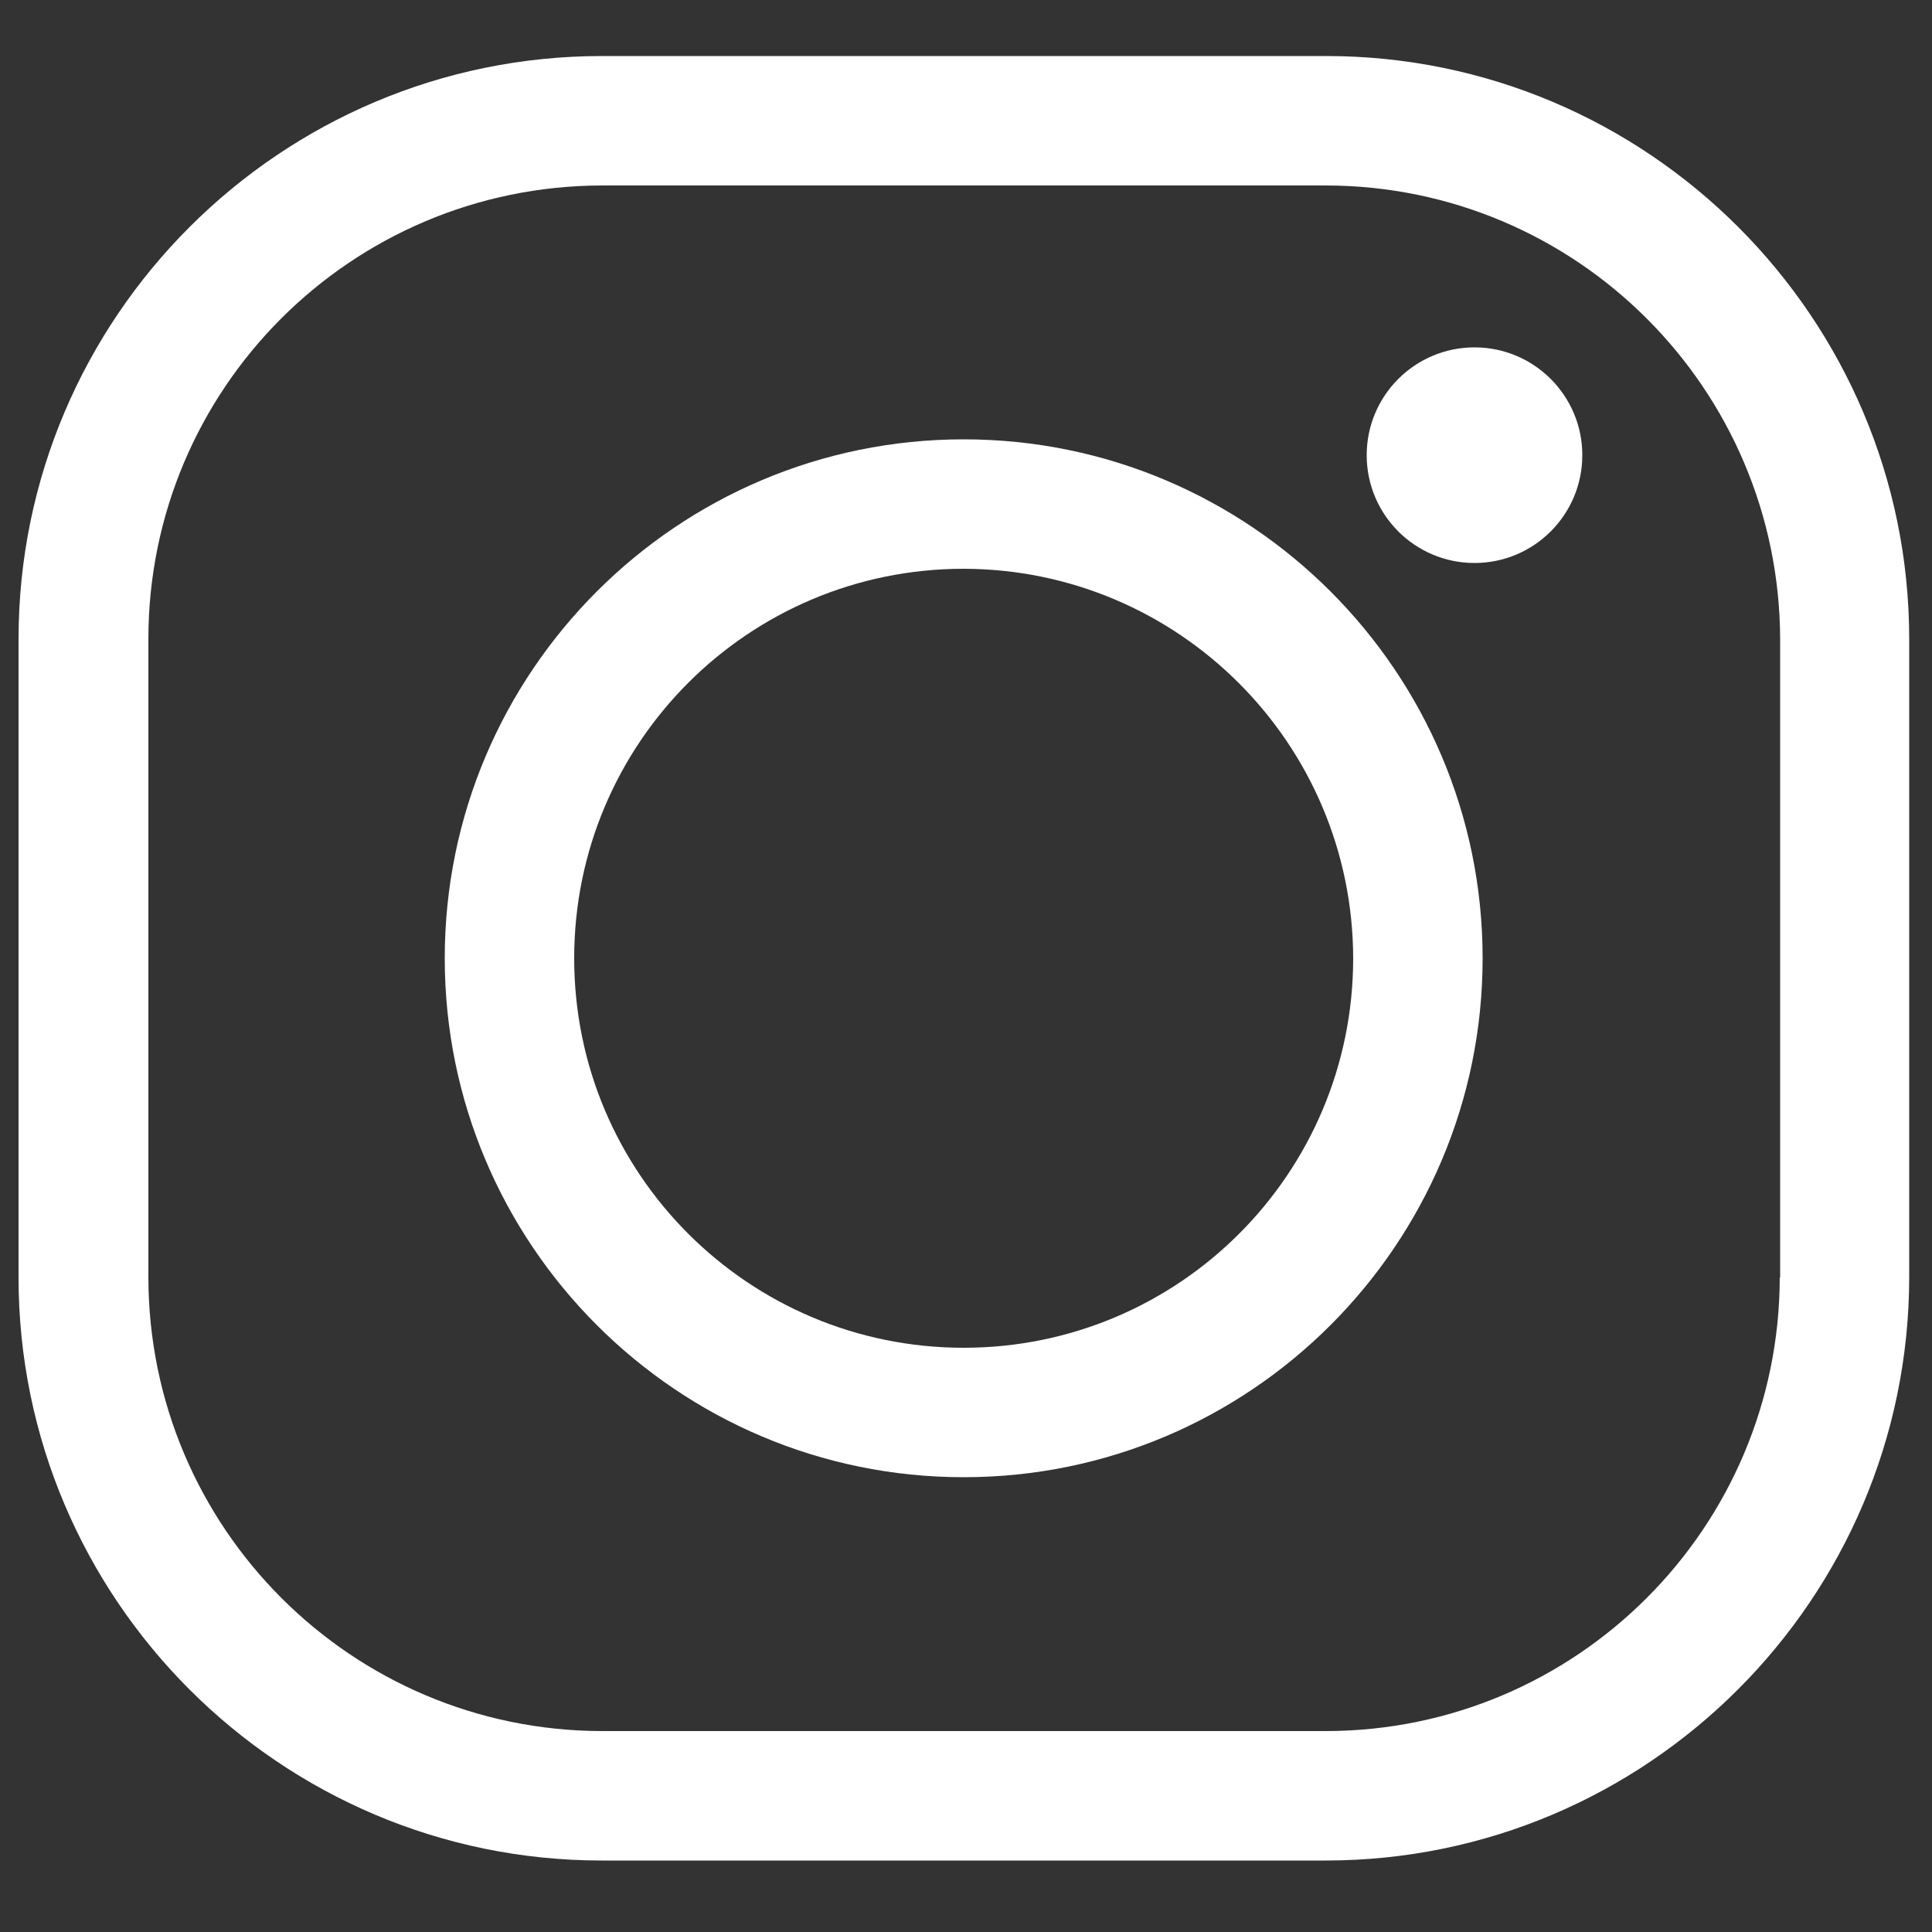
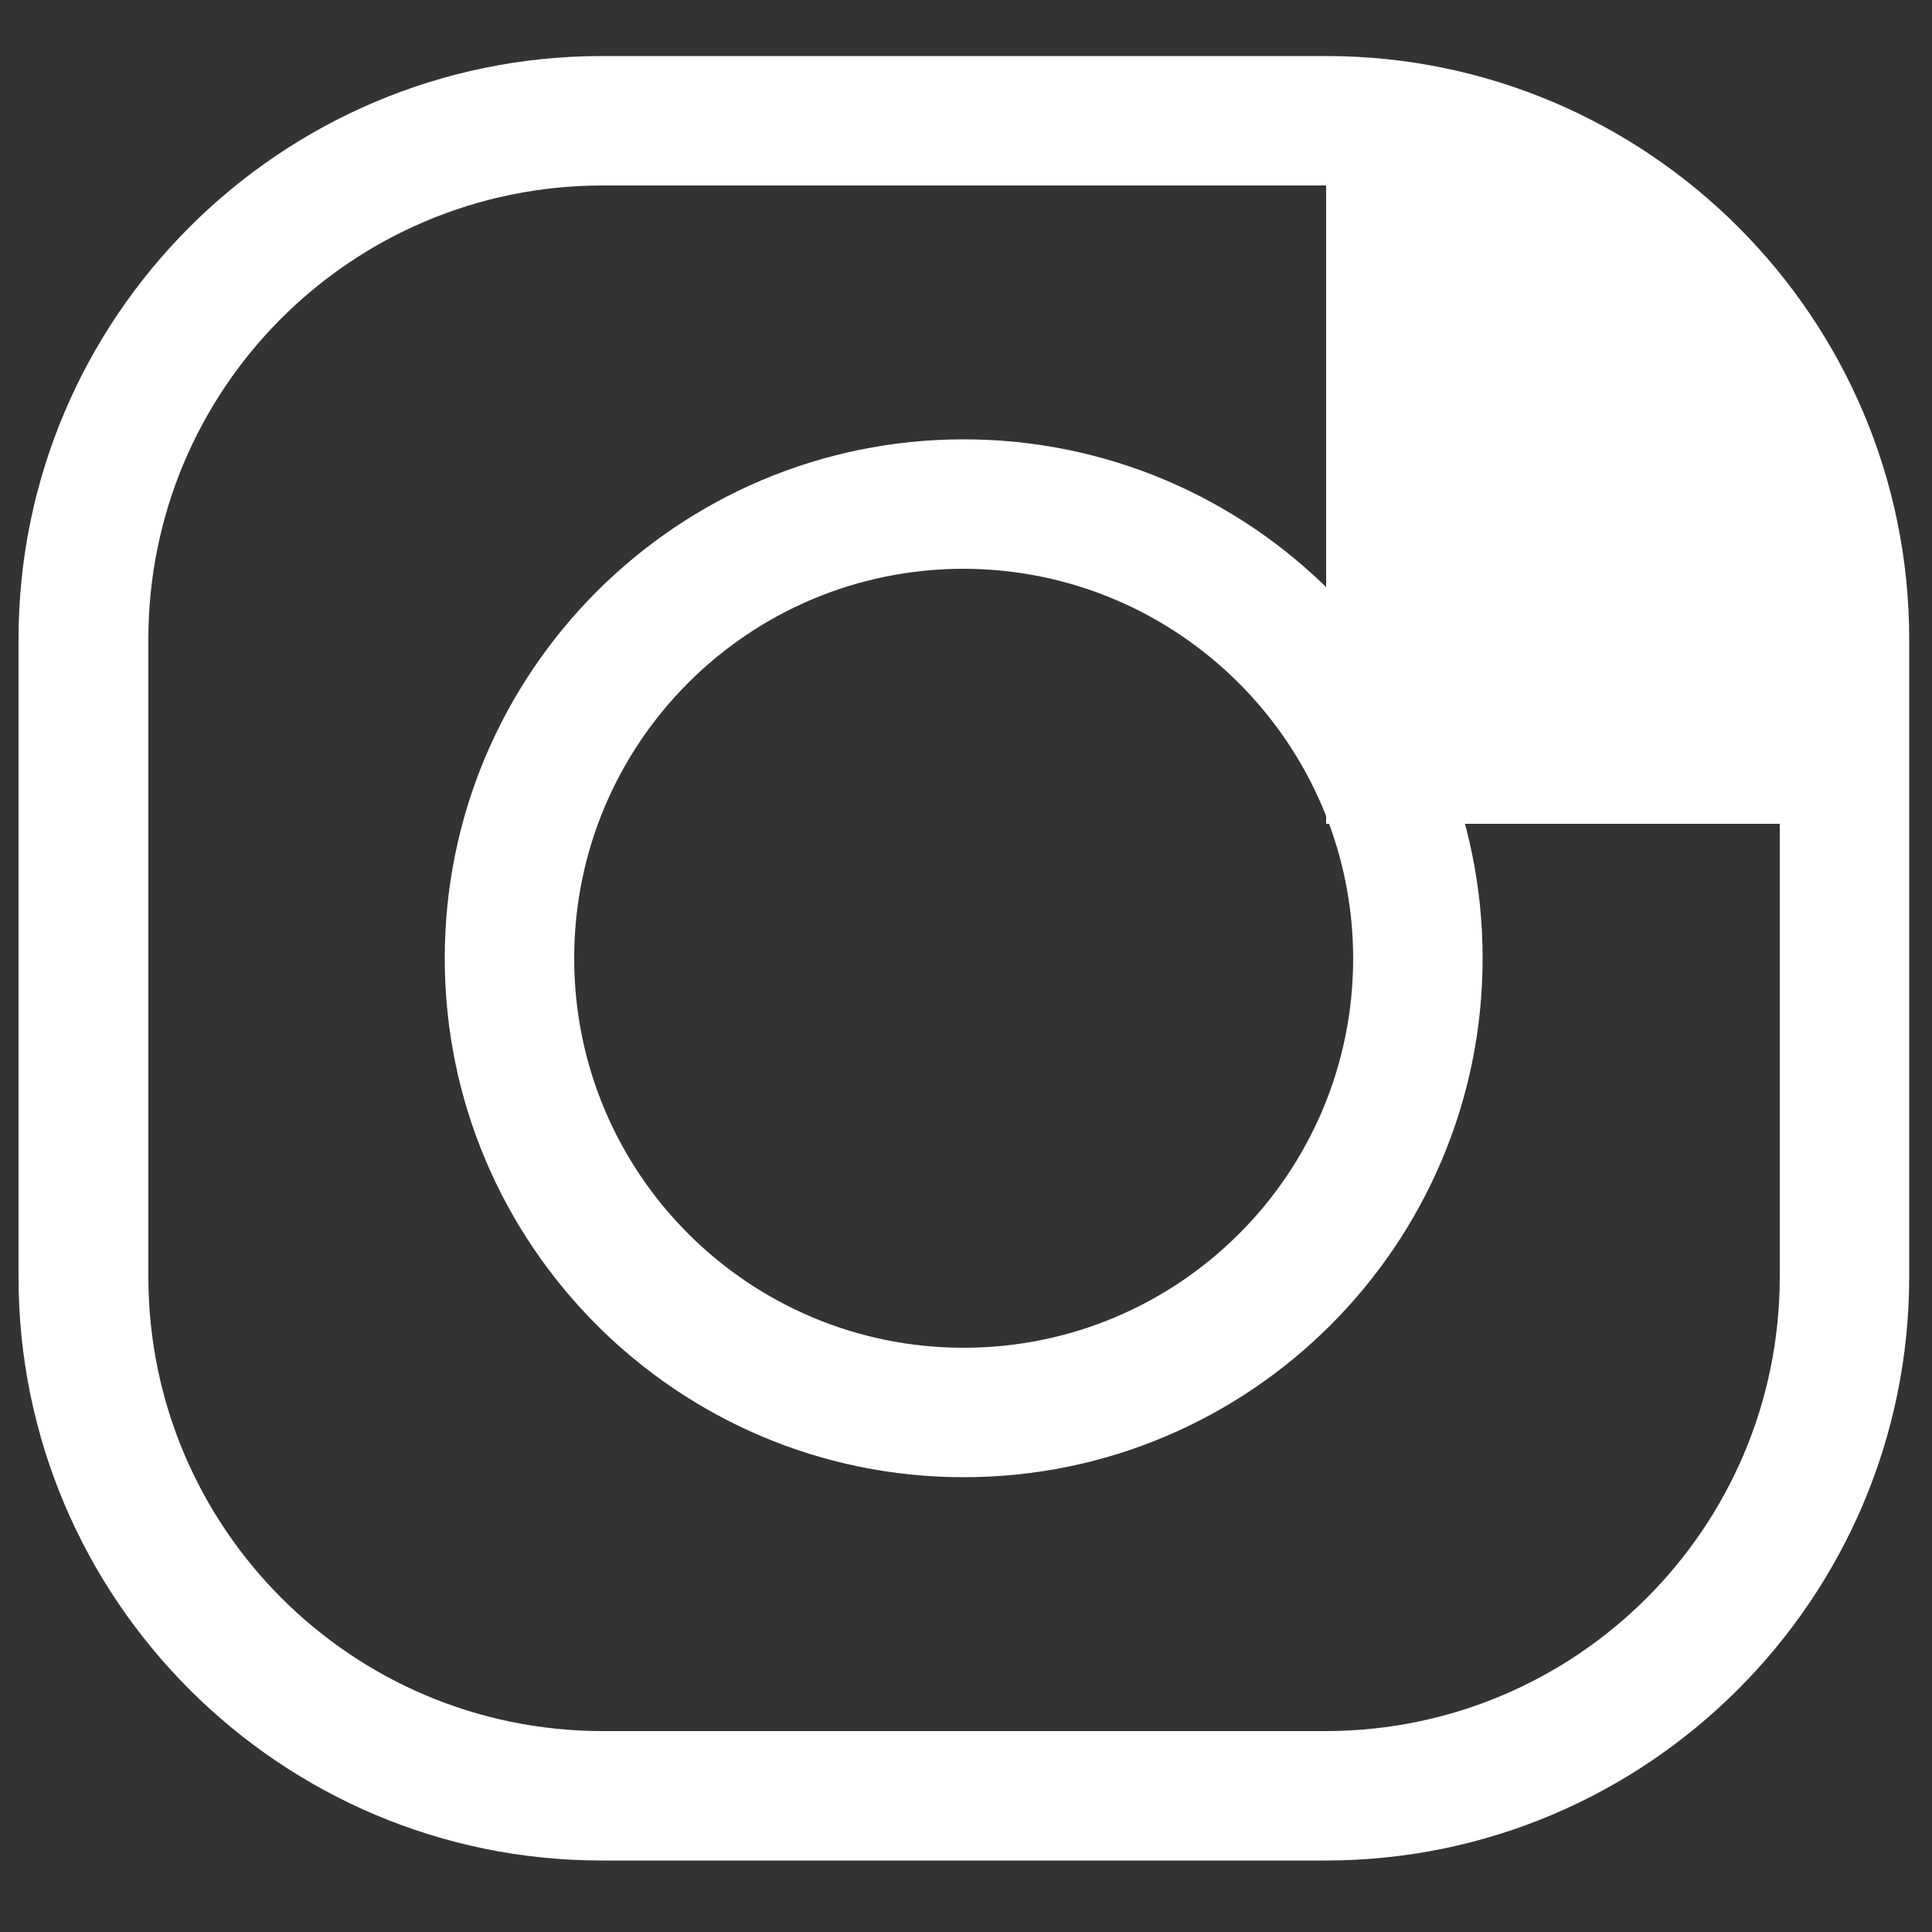
<svg xmlns="http://www.w3.org/2000/svg" version="1.1" id="Calque_1" x="0px" y="0px" viewBox="0 0 500 500" style="enable-background:new 0 0 500 500;" xml:space="preserve">
  <rect x="0" y="0" width="500" height="500" fill="#333333" stroke="none" />
  <style type="text/css">
	.st0{fill:#FFFFFF;}
</style>
  <g>
    <g>
      <path class="st0" d="M249.4,113.7c-74.1,0-134.3,60.2-134.3,134.3s60.2,134.3,134.3,134.3S383.7,322.1,383.7,248    S323.5,113.7,249.4,113.7z M249.4,348.8c-55.7,0-100.8-45.1-100.8-100.8s45.1-100.8,100.8-100.8c55.6,0.1,100.7,45.2,100.8,100.8    C350.2,303.7,305.1,348.8,249.4,348.8z" />
    </g>
  </g>
  <g>
-     <circle class="st0" cx="381.6" cy="117.8" r="27.9" />
-   </g>
+     </g>
  <g>
    <g>
-       <path class="st0" d="M343.2,14.5H155.8c-83.3,0-151,67.7-151,150.9v165.2c0,83.2,67.7,150.9,150.9,150.9h187.4    c83.2,0,150.9-67.7,151-150.9V165.4C494.1,82.2,426.4,14.5,343.2,14.5z M460.6,330.6C460.5,395.4,408,447.9,343.2,448H155.8    C91,447.9,38.5,395.4,38.4,330.6V165.4c0-64.8,52.5-117.3,117.4-117.4h187.4c64.8,0.1,117.3,52.6,117.5,117.4v165.2H460.6z" />
+       <path class="st0" d="M343.2,14.5H155.8c-83.3,0-151,67.7-151,150.9v165.2c0,83.2,67.7,150.9,150.9,150.9h187.4    c83.2,0,150.9-67.7,151-150.9V165.4C494.1,82.2,426.4,14.5,343.2,14.5z M460.6,330.6C460.5,395.4,408,447.9,343.2,448H155.8    C91,447.9,38.5,395.4,38.4,330.6V165.4c0-64.8,52.5-117.3,117.4-117.4h187.4v165.2H460.6z" />
    </g>
  </g>
</svg>